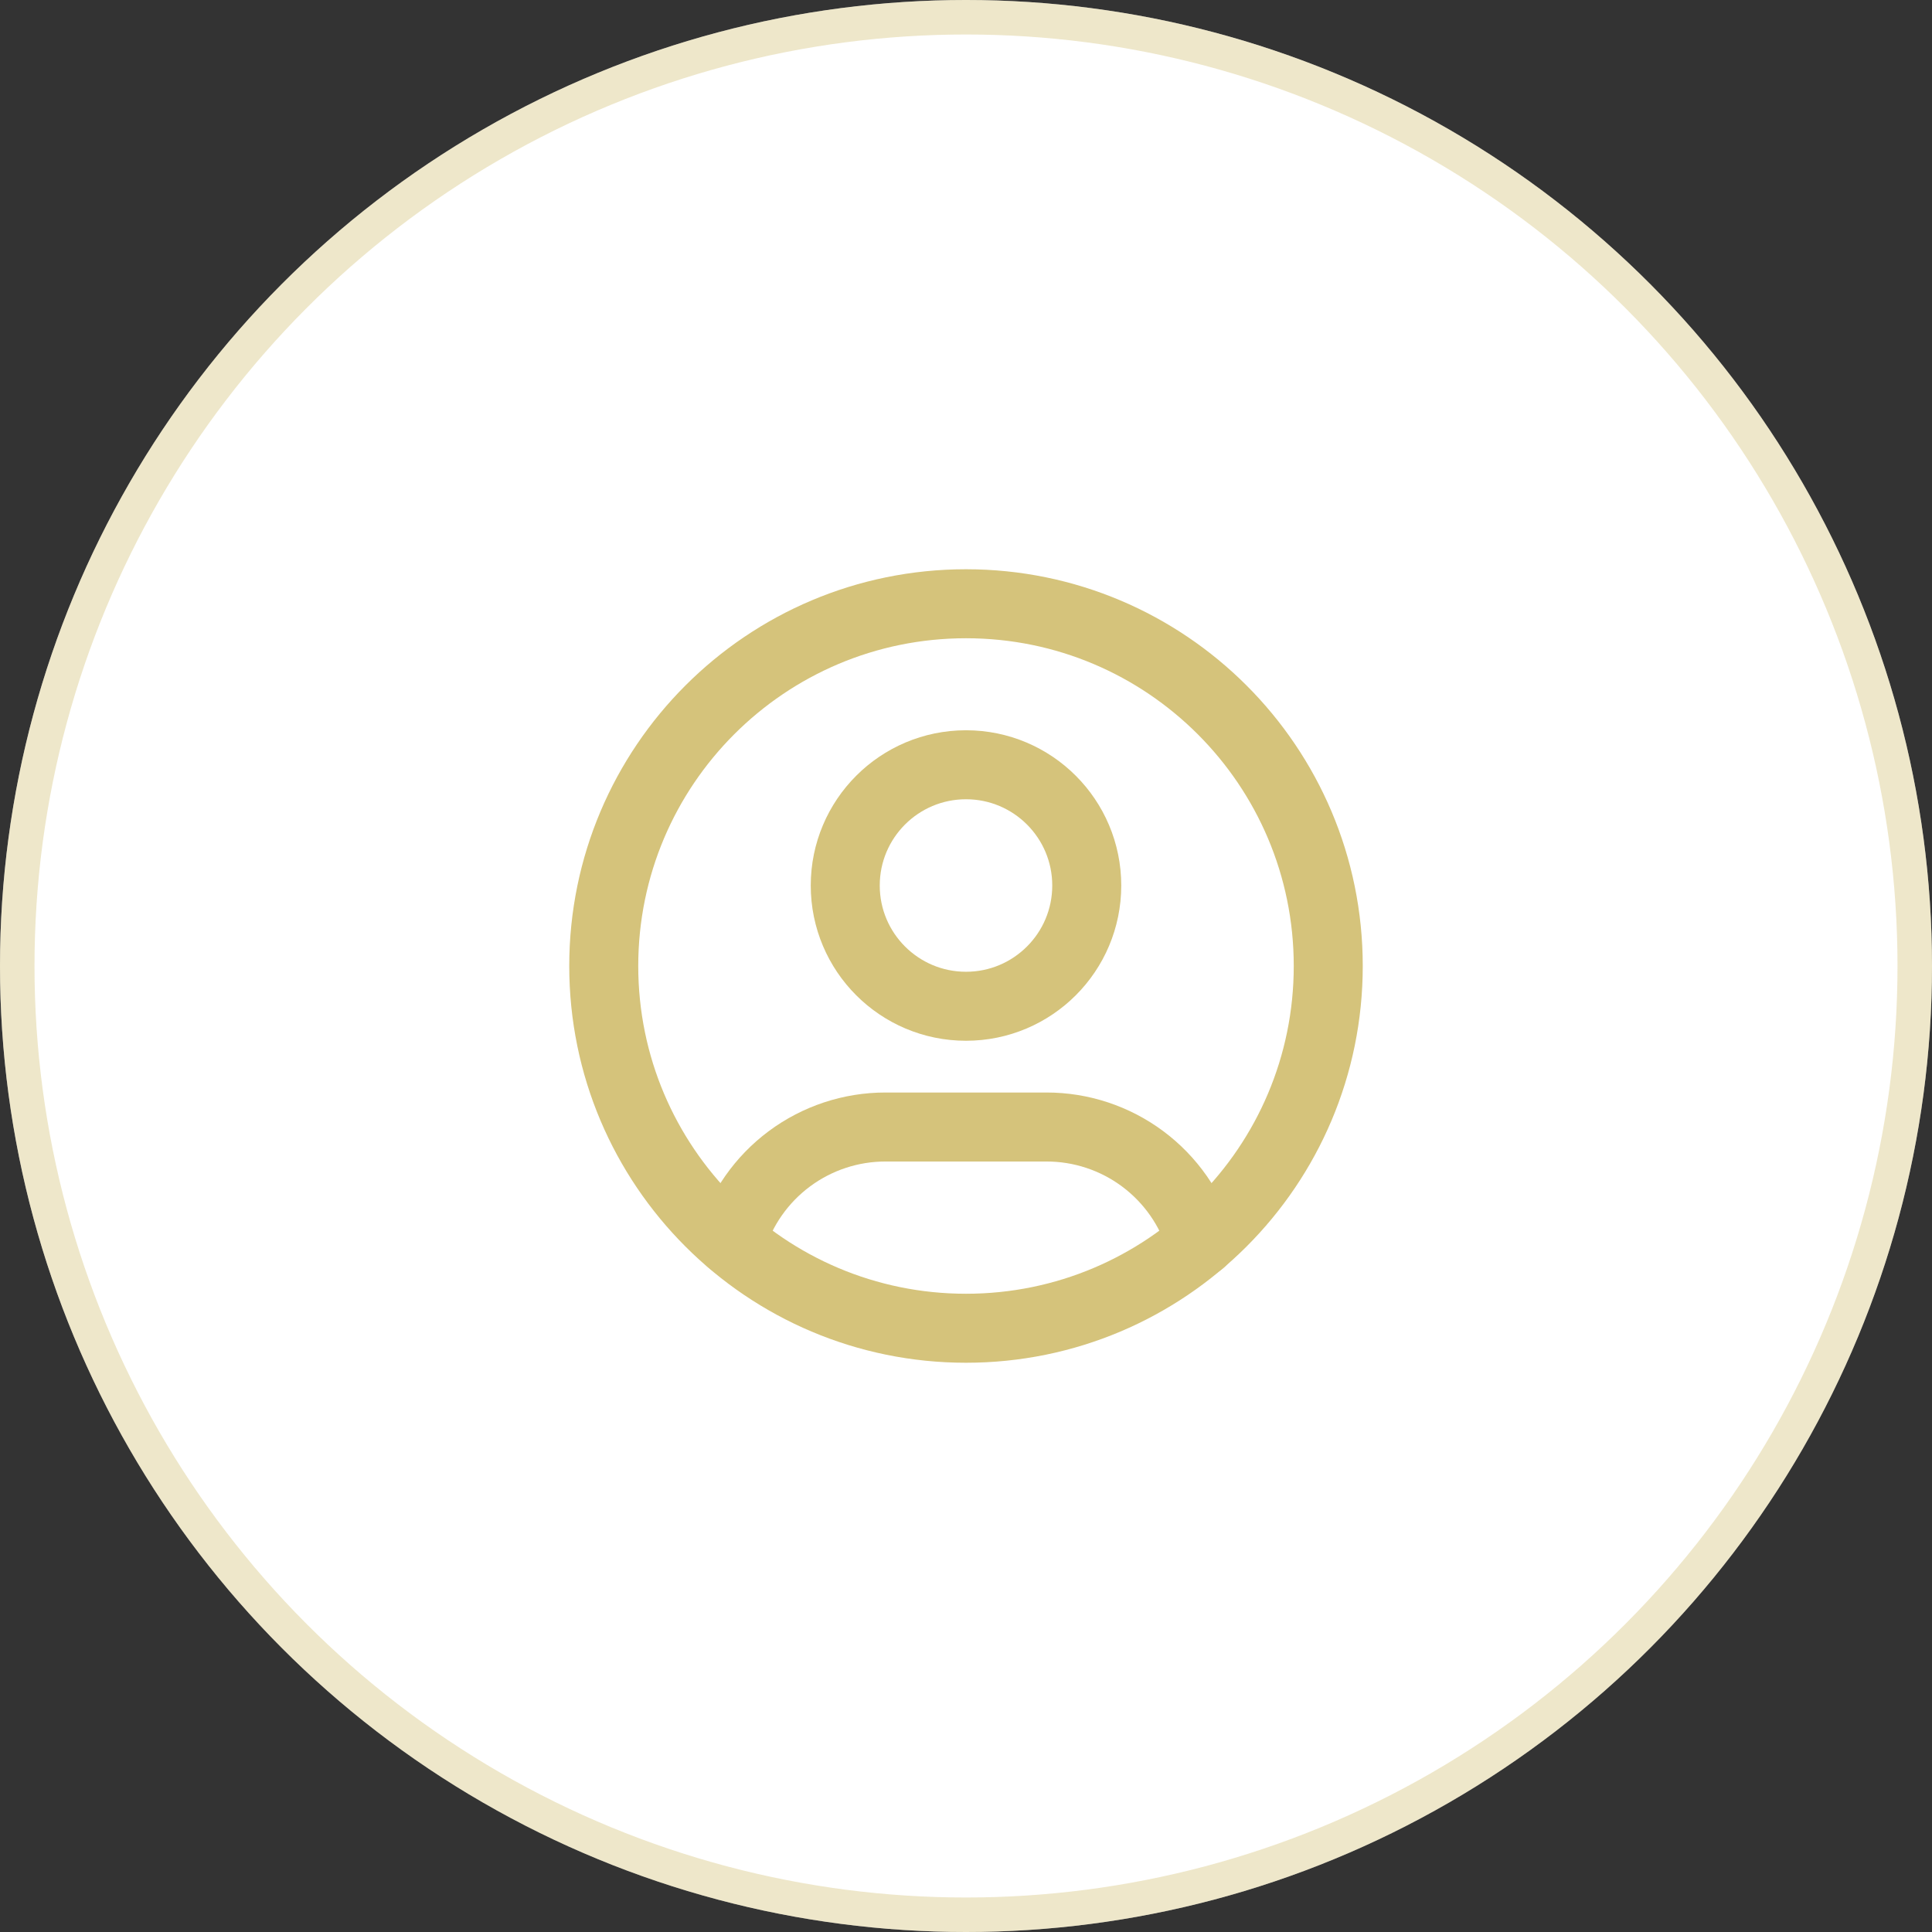
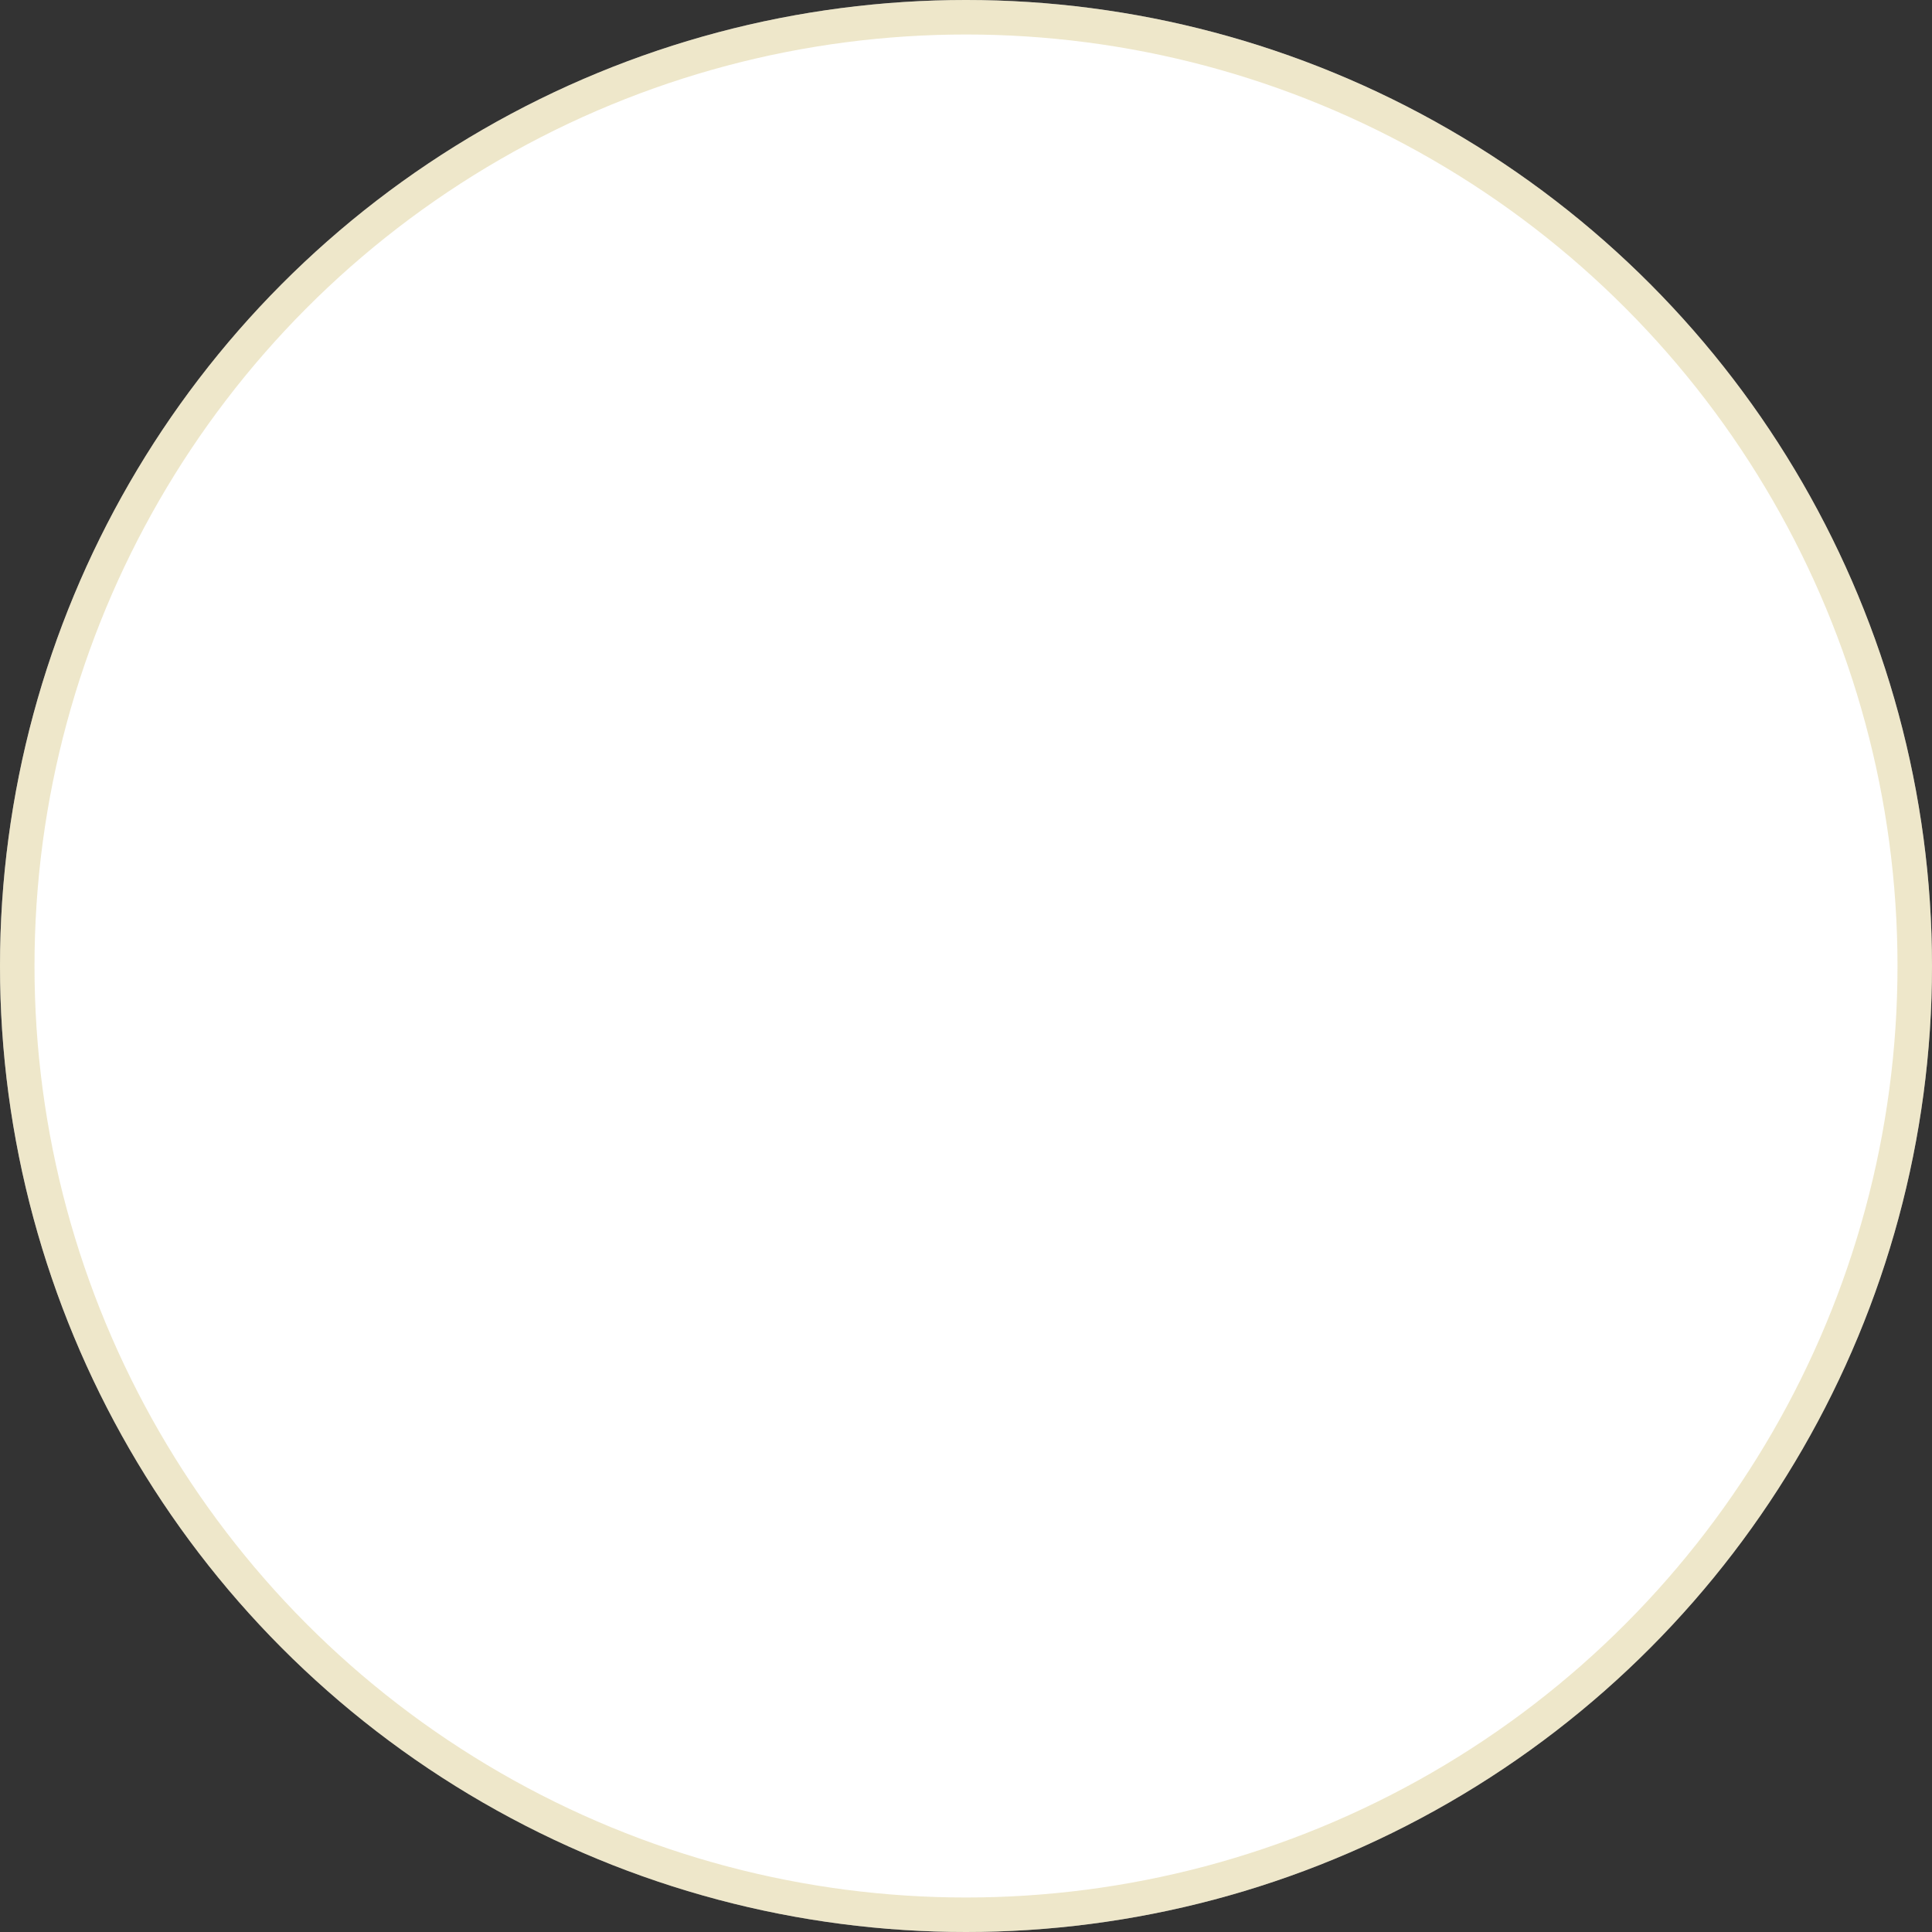
<svg xmlns="http://www.w3.org/2000/svg" width="56" height="56" viewBox="0 0 56 56" fill="none">
  <rect x="0" y="0" width="56" height="56" fill="#333333" stroke="none" />
  <circle cx="28" cy="28" r="28" fill="white" />
  <circle cx="28" cy="28" r="27.5" stroke="#D5C37B" stroke-opacity="0.4" />
  <g clip-path="url(#clip0_46_551)">
    <path d="M28 38.5C33.799 38.5 38.5 33.799 38.5 28C38.5 22.201 33.799 17.5 28 17.5C22.201 17.5 17.5 22.201 17.5 28C17.5 33.799 22.201 38.5 28 38.5Z" stroke="#D5C37B" stroke-width="2" stroke-linecap="round" stroke-linejoin="round" />
    <path d="M28 29.167C29.933 29.167 31.5 27.6 31.5 25.667C31.5 23.734 29.933 22.167 28 22.167C26.067 22.167 24.5 23.734 24.5 25.667C24.5 27.6 26.067 29.167 28 29.167Z" stroke="#D5C37B" stroke-width="2" stroke-linecap="round" stroke-linejoin="round" />
    <path d="M21.196 35.99C21.485 35.029 22.076 34.187 22.881 33.588C23.686 32.99 24.663 32.666 25.667 32.667H30.333C31.338 32.666 32.316 32.99 33.122 33.59C33.928 34.191 34.519 35.035 34.806 35.998" stroke="#D5C37B" stroke-width="2" stroke-linecap="round" stroke-linejoin="round" />
  </g>
  <defs>
    <clipPath id="clip0_46_551">
-       <rect width="28" height="28" fill="white" transform="translate(14 14)" />
-     </clipPath>
+       </clipPath>
  </defs>
</svg>